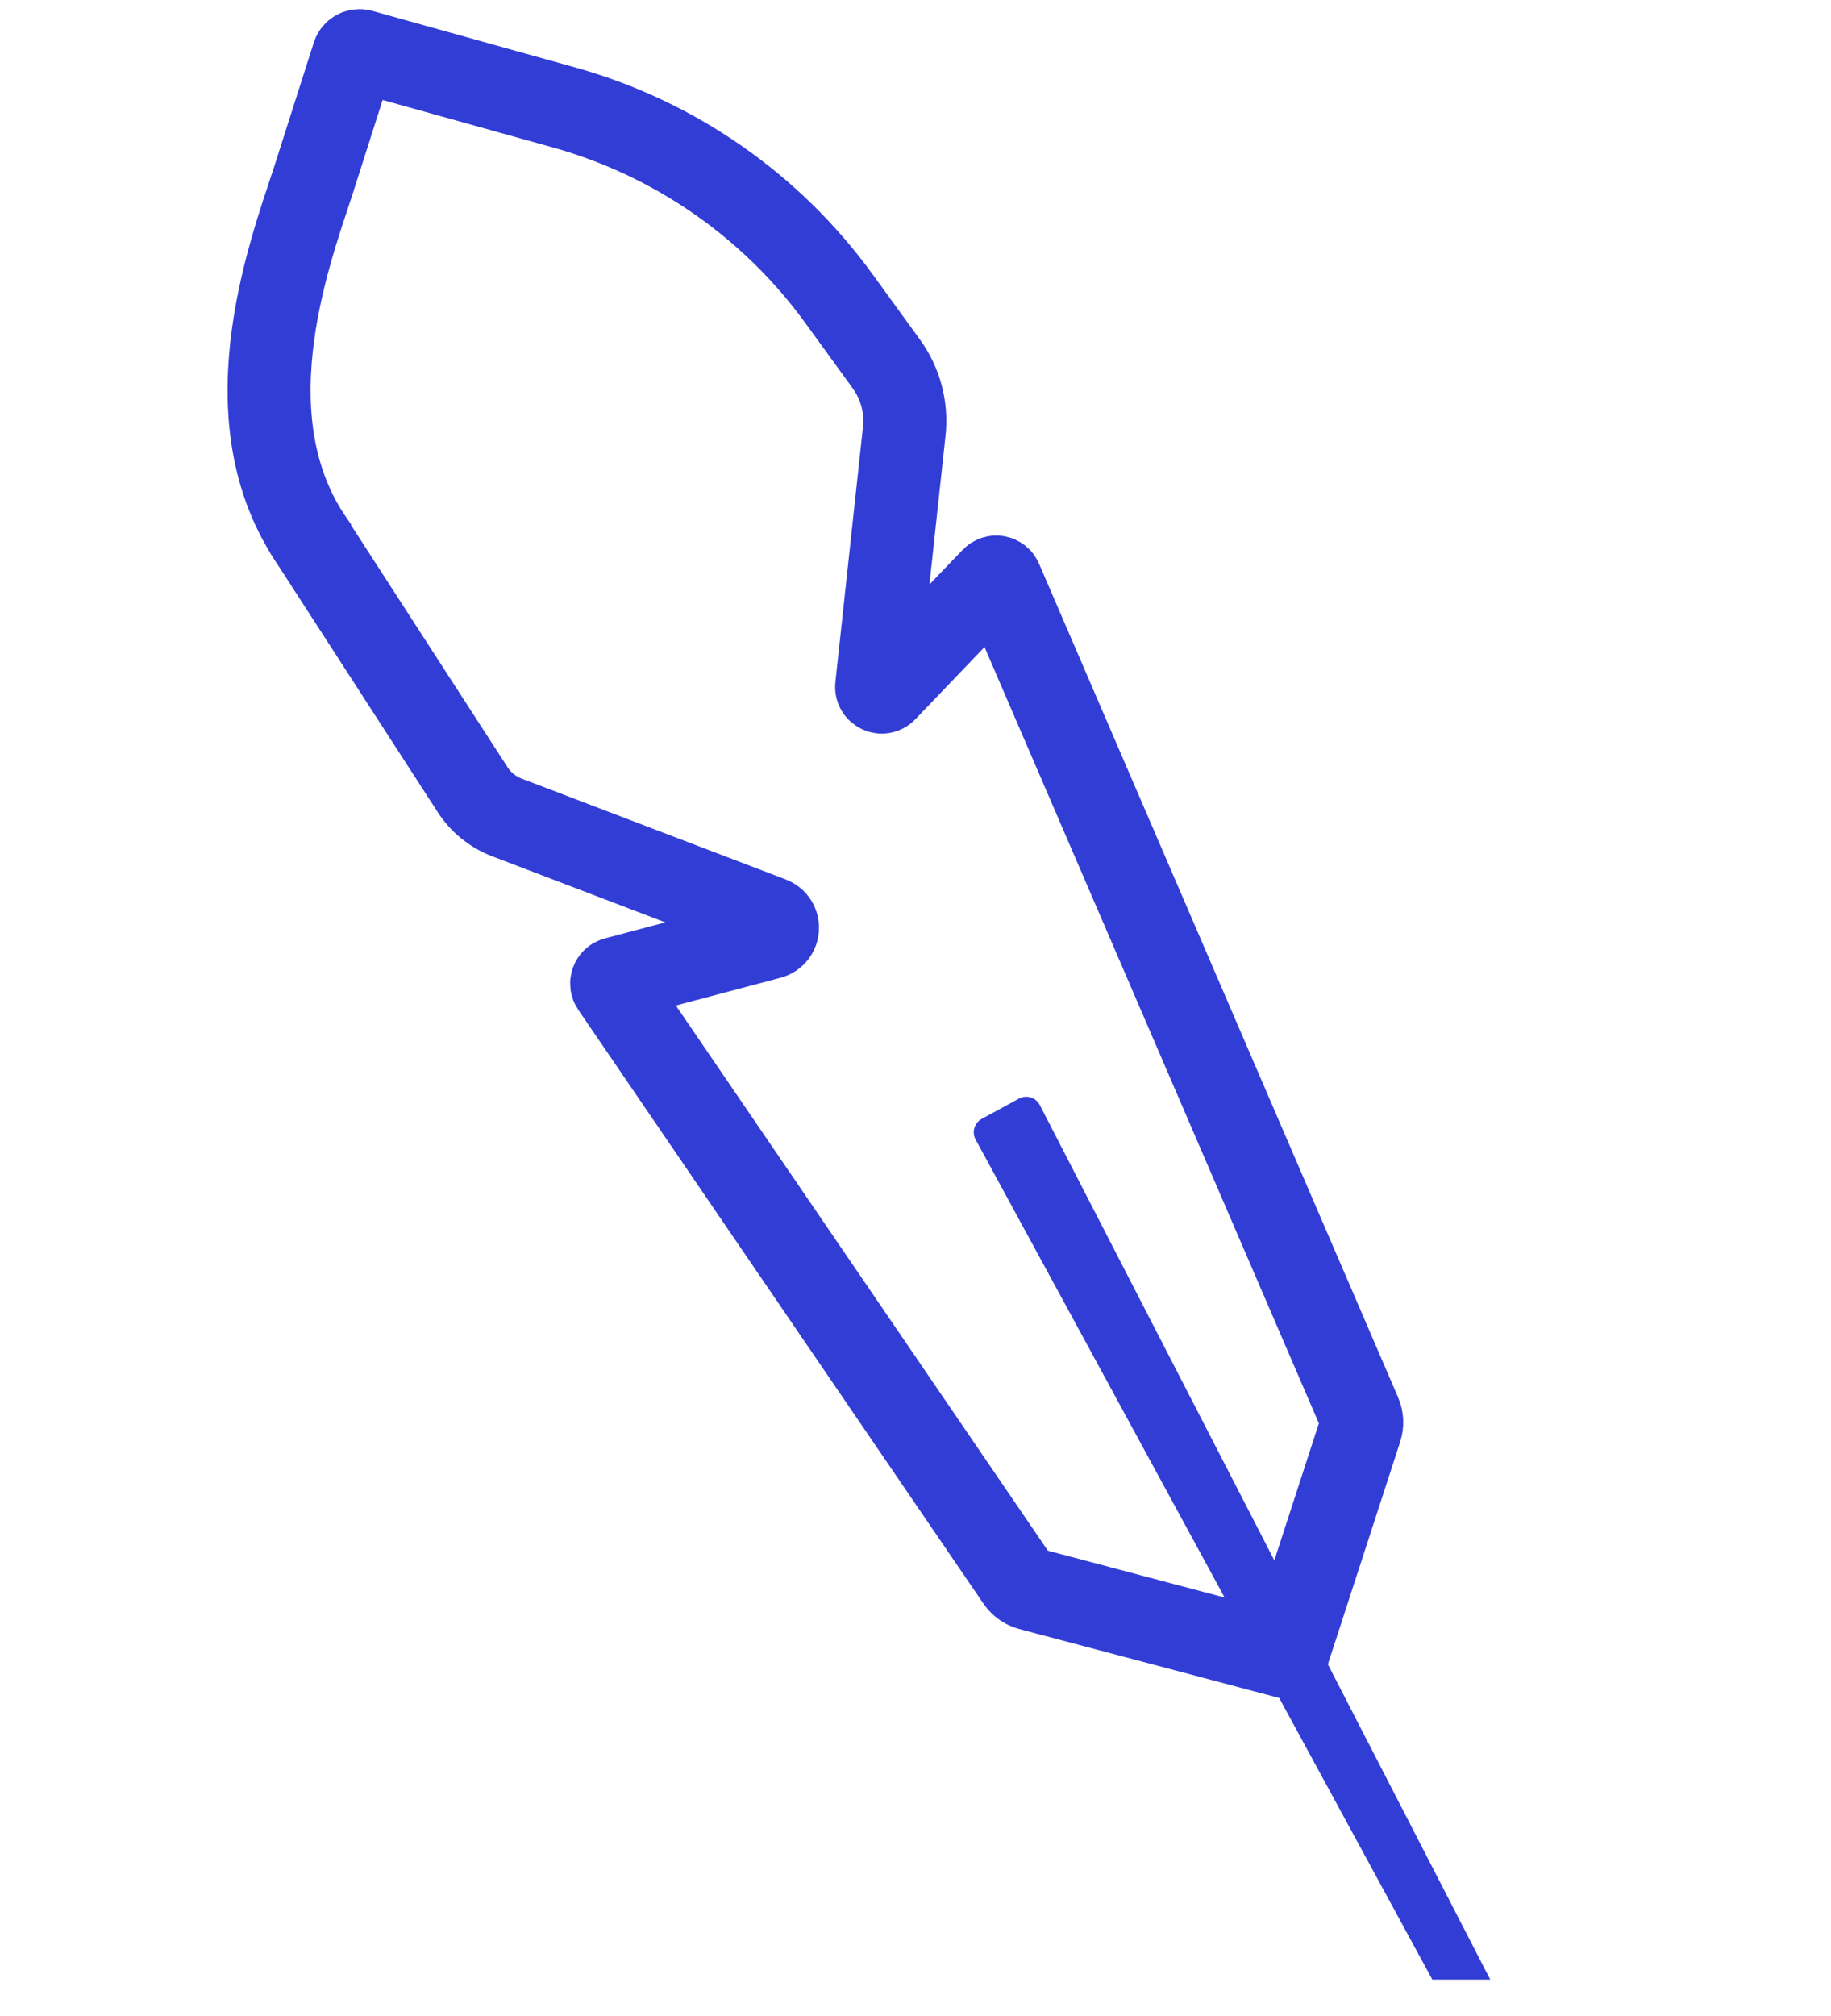
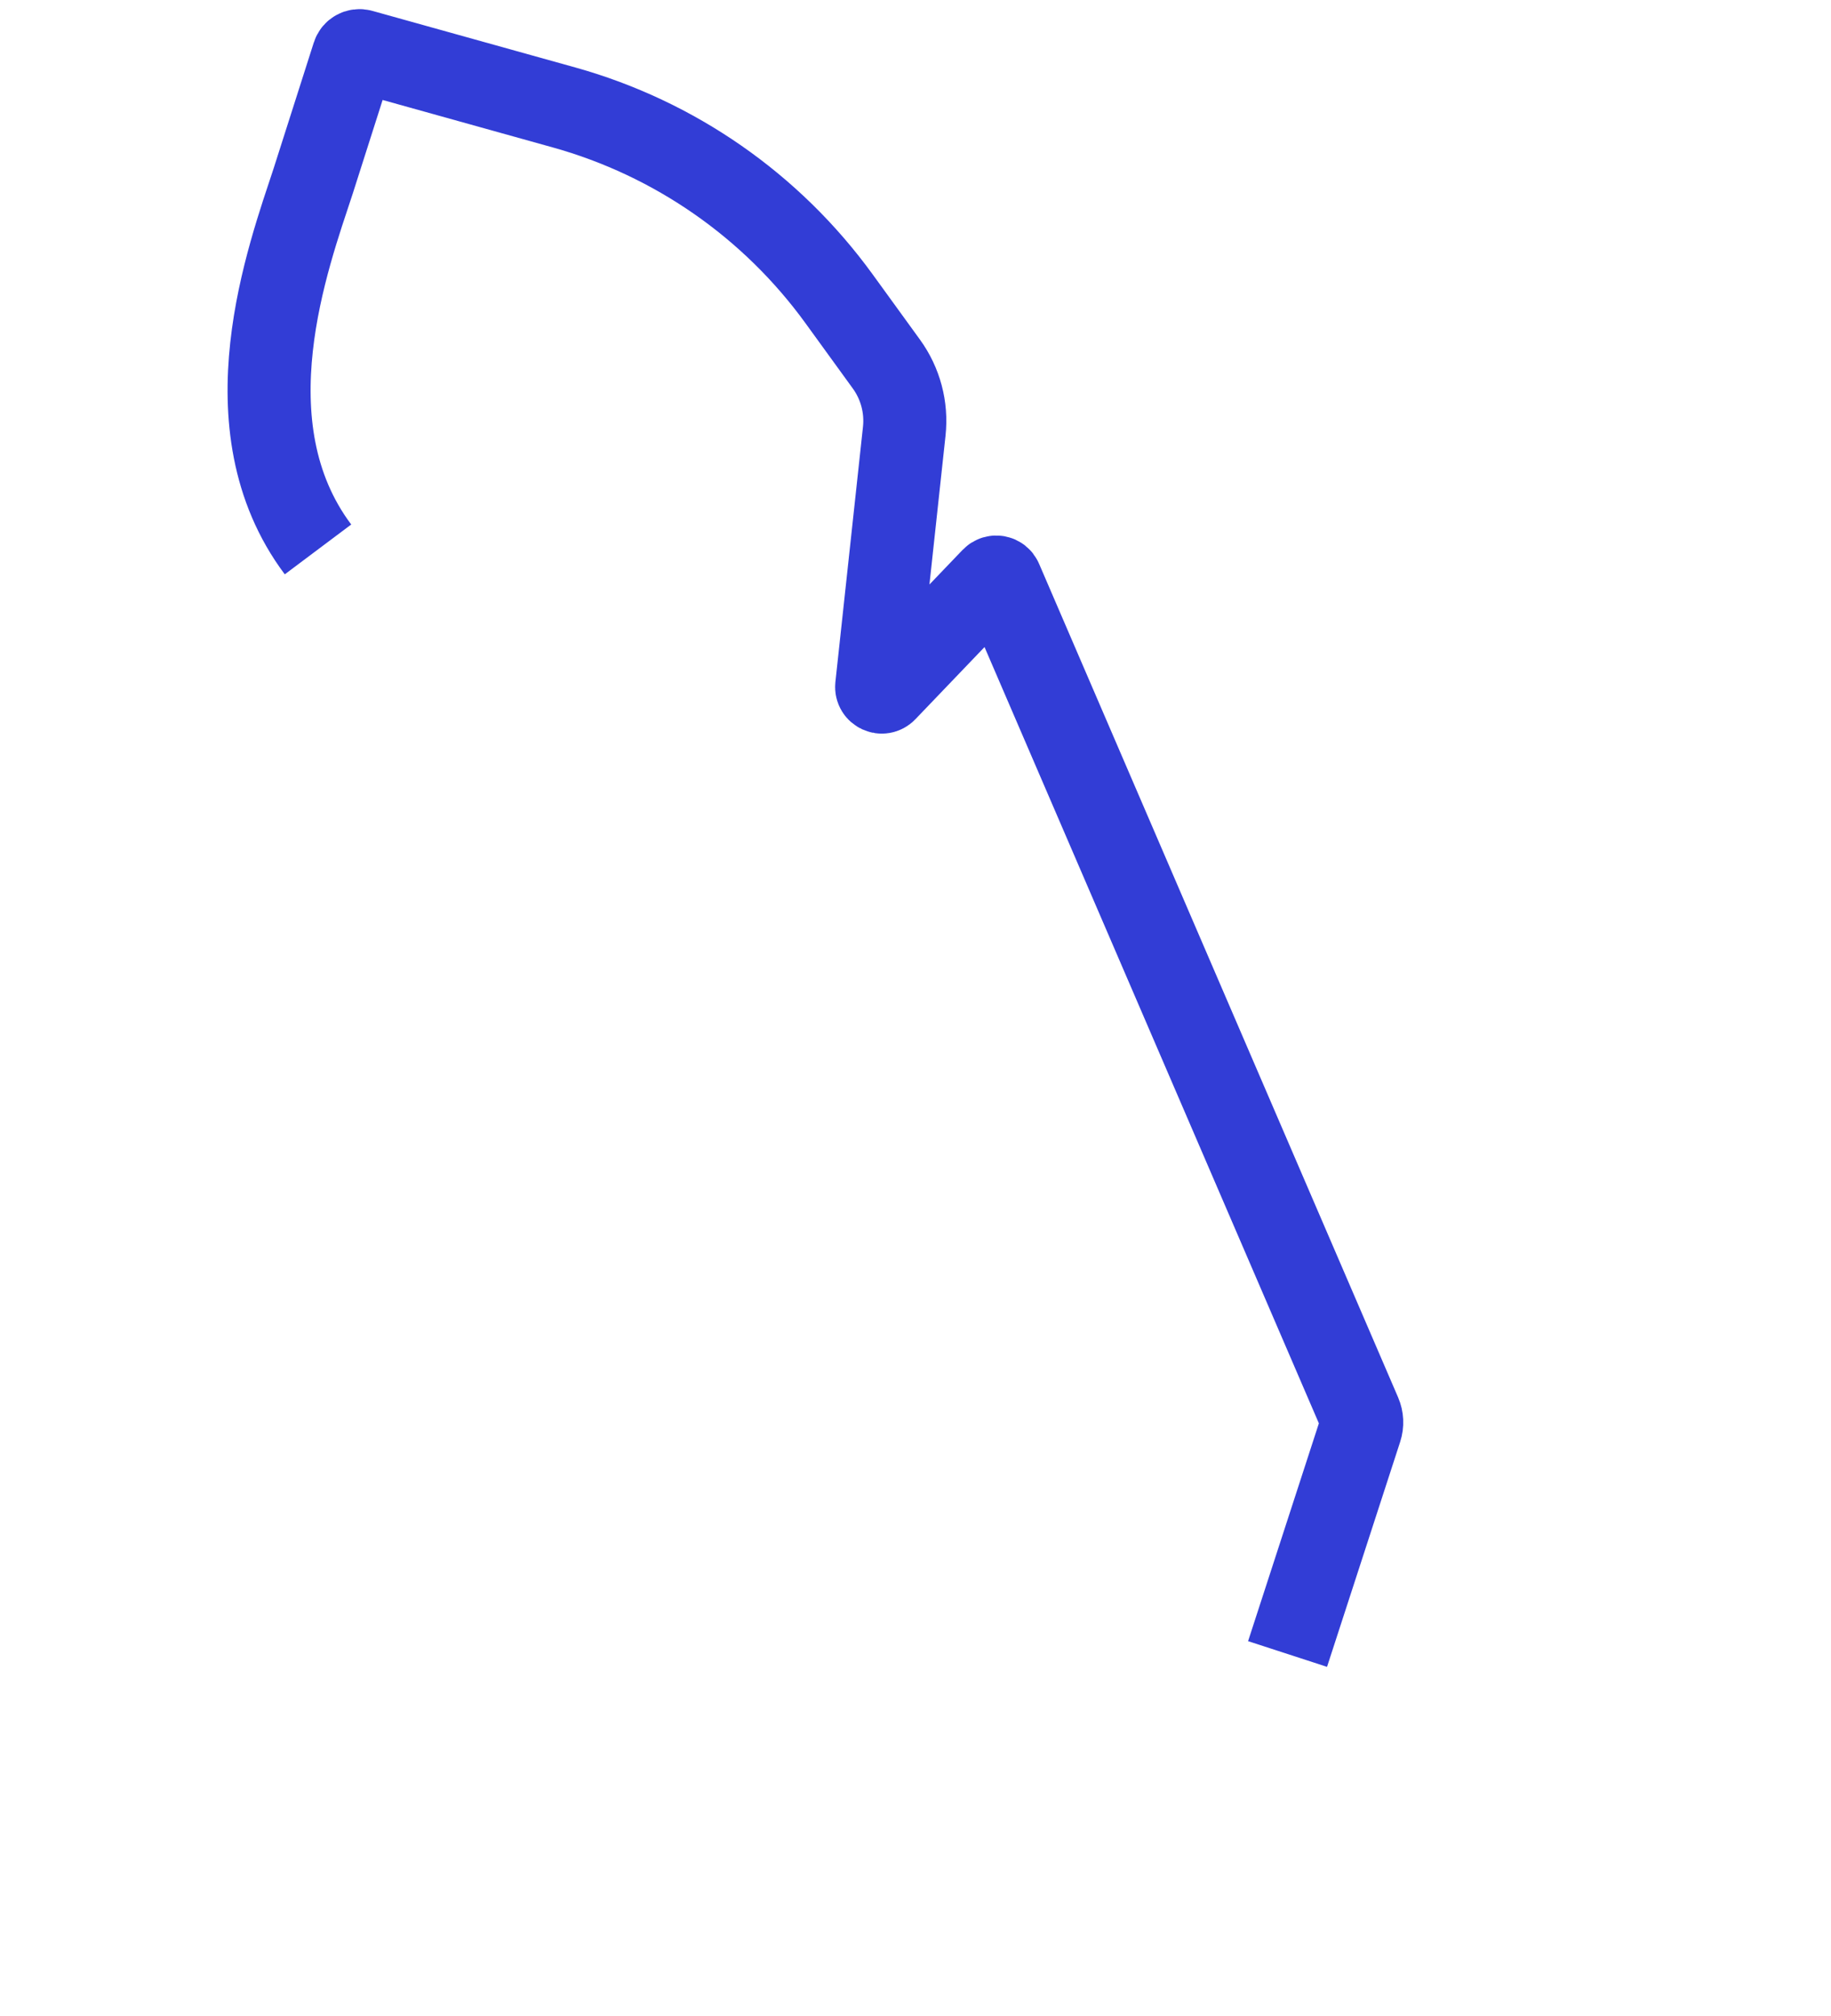
<svg xmlns="http://www.w3.org/2000/svg" width="419" height="461" viewBox="0 0 419 461" fill="none">
-   <path d="M70.18 121.898L108.145 180.591C110.025 183.498 112.782 185.729 116.016 186.963L176.421 210.013C178.532 210.818 178.372 213.857 176.187 214.437L140.836 223.807C140.06 224.013 139.72 224.925 140.173 225.588L232.903 361.41C233.57 362.388 234.568 363.093 235.712 363.396L294.479 378.964" stroke="#323DD6" stroke-width="19" stroke-linecap="round" />
  <path d="M294.641 378.278L311.374 326.822C311.745 325.683 311.688 324.447 311.213 323.346L229.046 132.68C228.716 131.915 227.713 131.734 227.137 132.335L202.613 157.922C201.845 158.724 200.497 158.096 200.616 156.992L206.926 98.625C207.515 93.176 206.059 87.703 202.841 83.267L192.009 68.334C176.572 47.055 154.385 31.63 129.062 24.572L82.653 11.637C81.894 11.425 81.102 11.852 80.862 12.604L71.687 41.339C66.02 58.619 51.525 97.314 72.77 125.654" stroke="#323DD6" stroke-width="19" />
-   <path d="M223.259 260.623C222.338 258.929 222.964 256.809 224.658 255.888L233.173 251.256C234.893 250.32 237.047 250.983 237.944 252.724L341.021 452.743L327.766 452.743L223.259 260.623Z" fill="#323DD6" />
</svg>